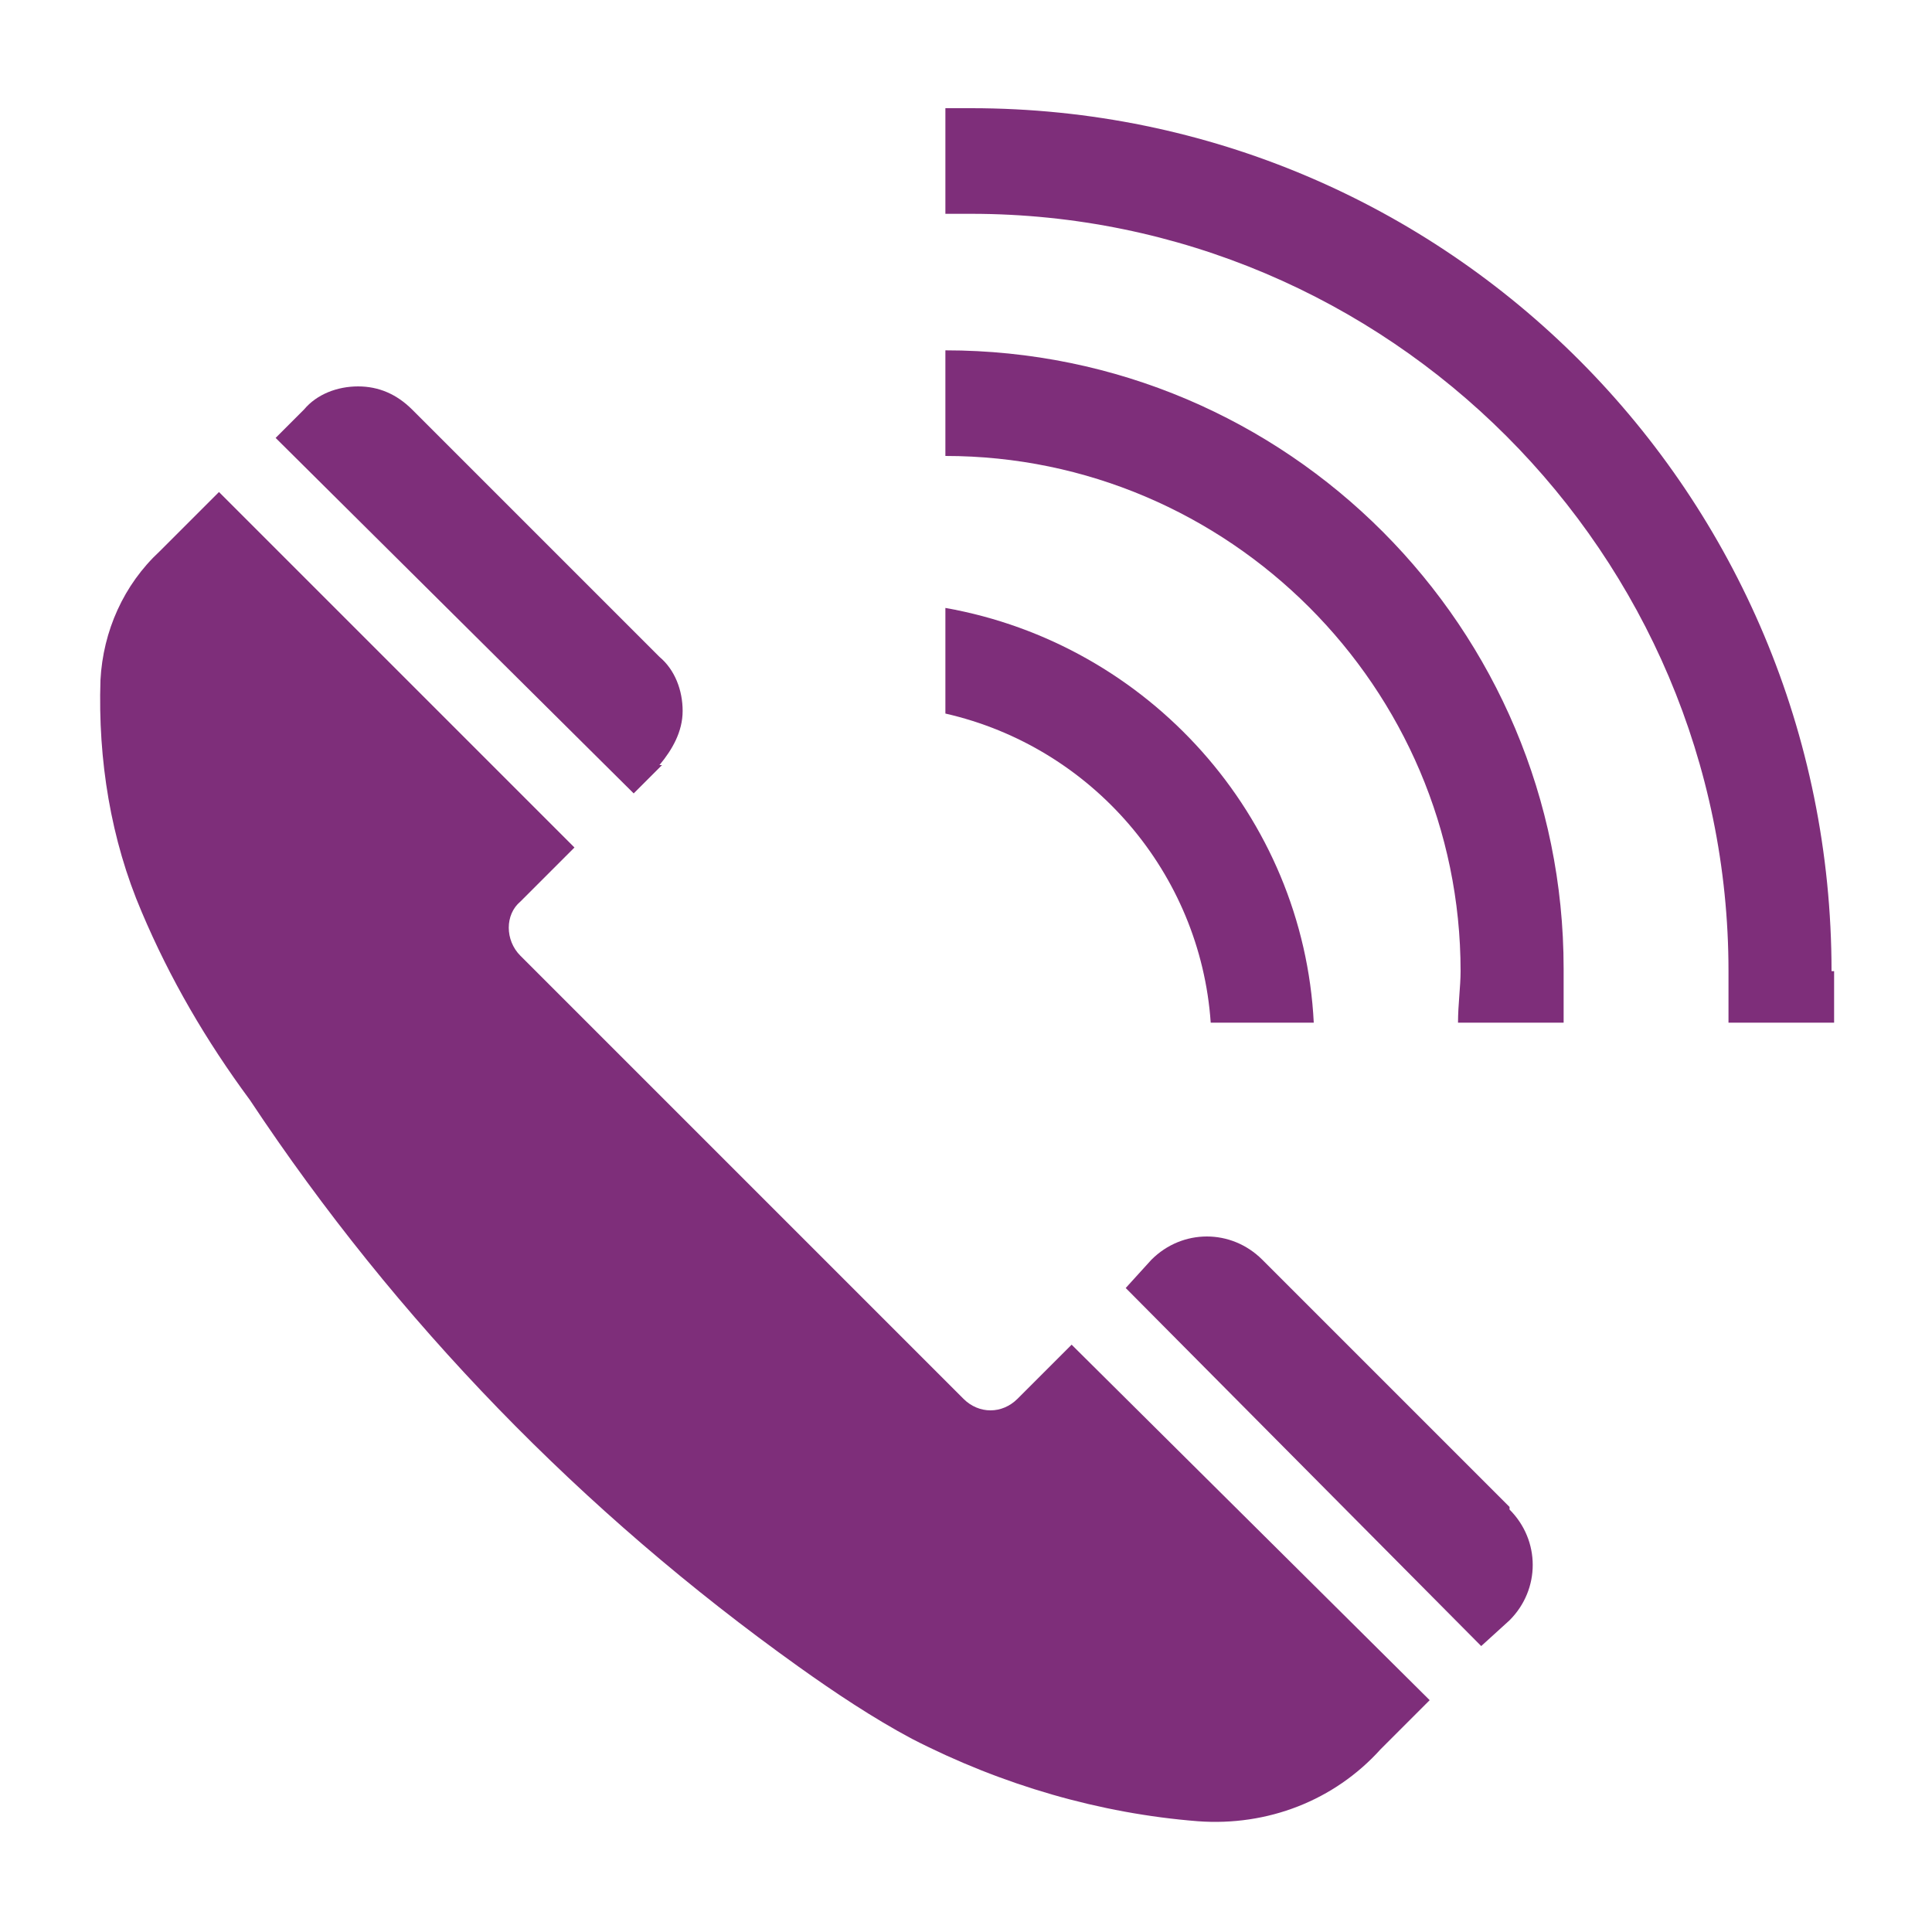
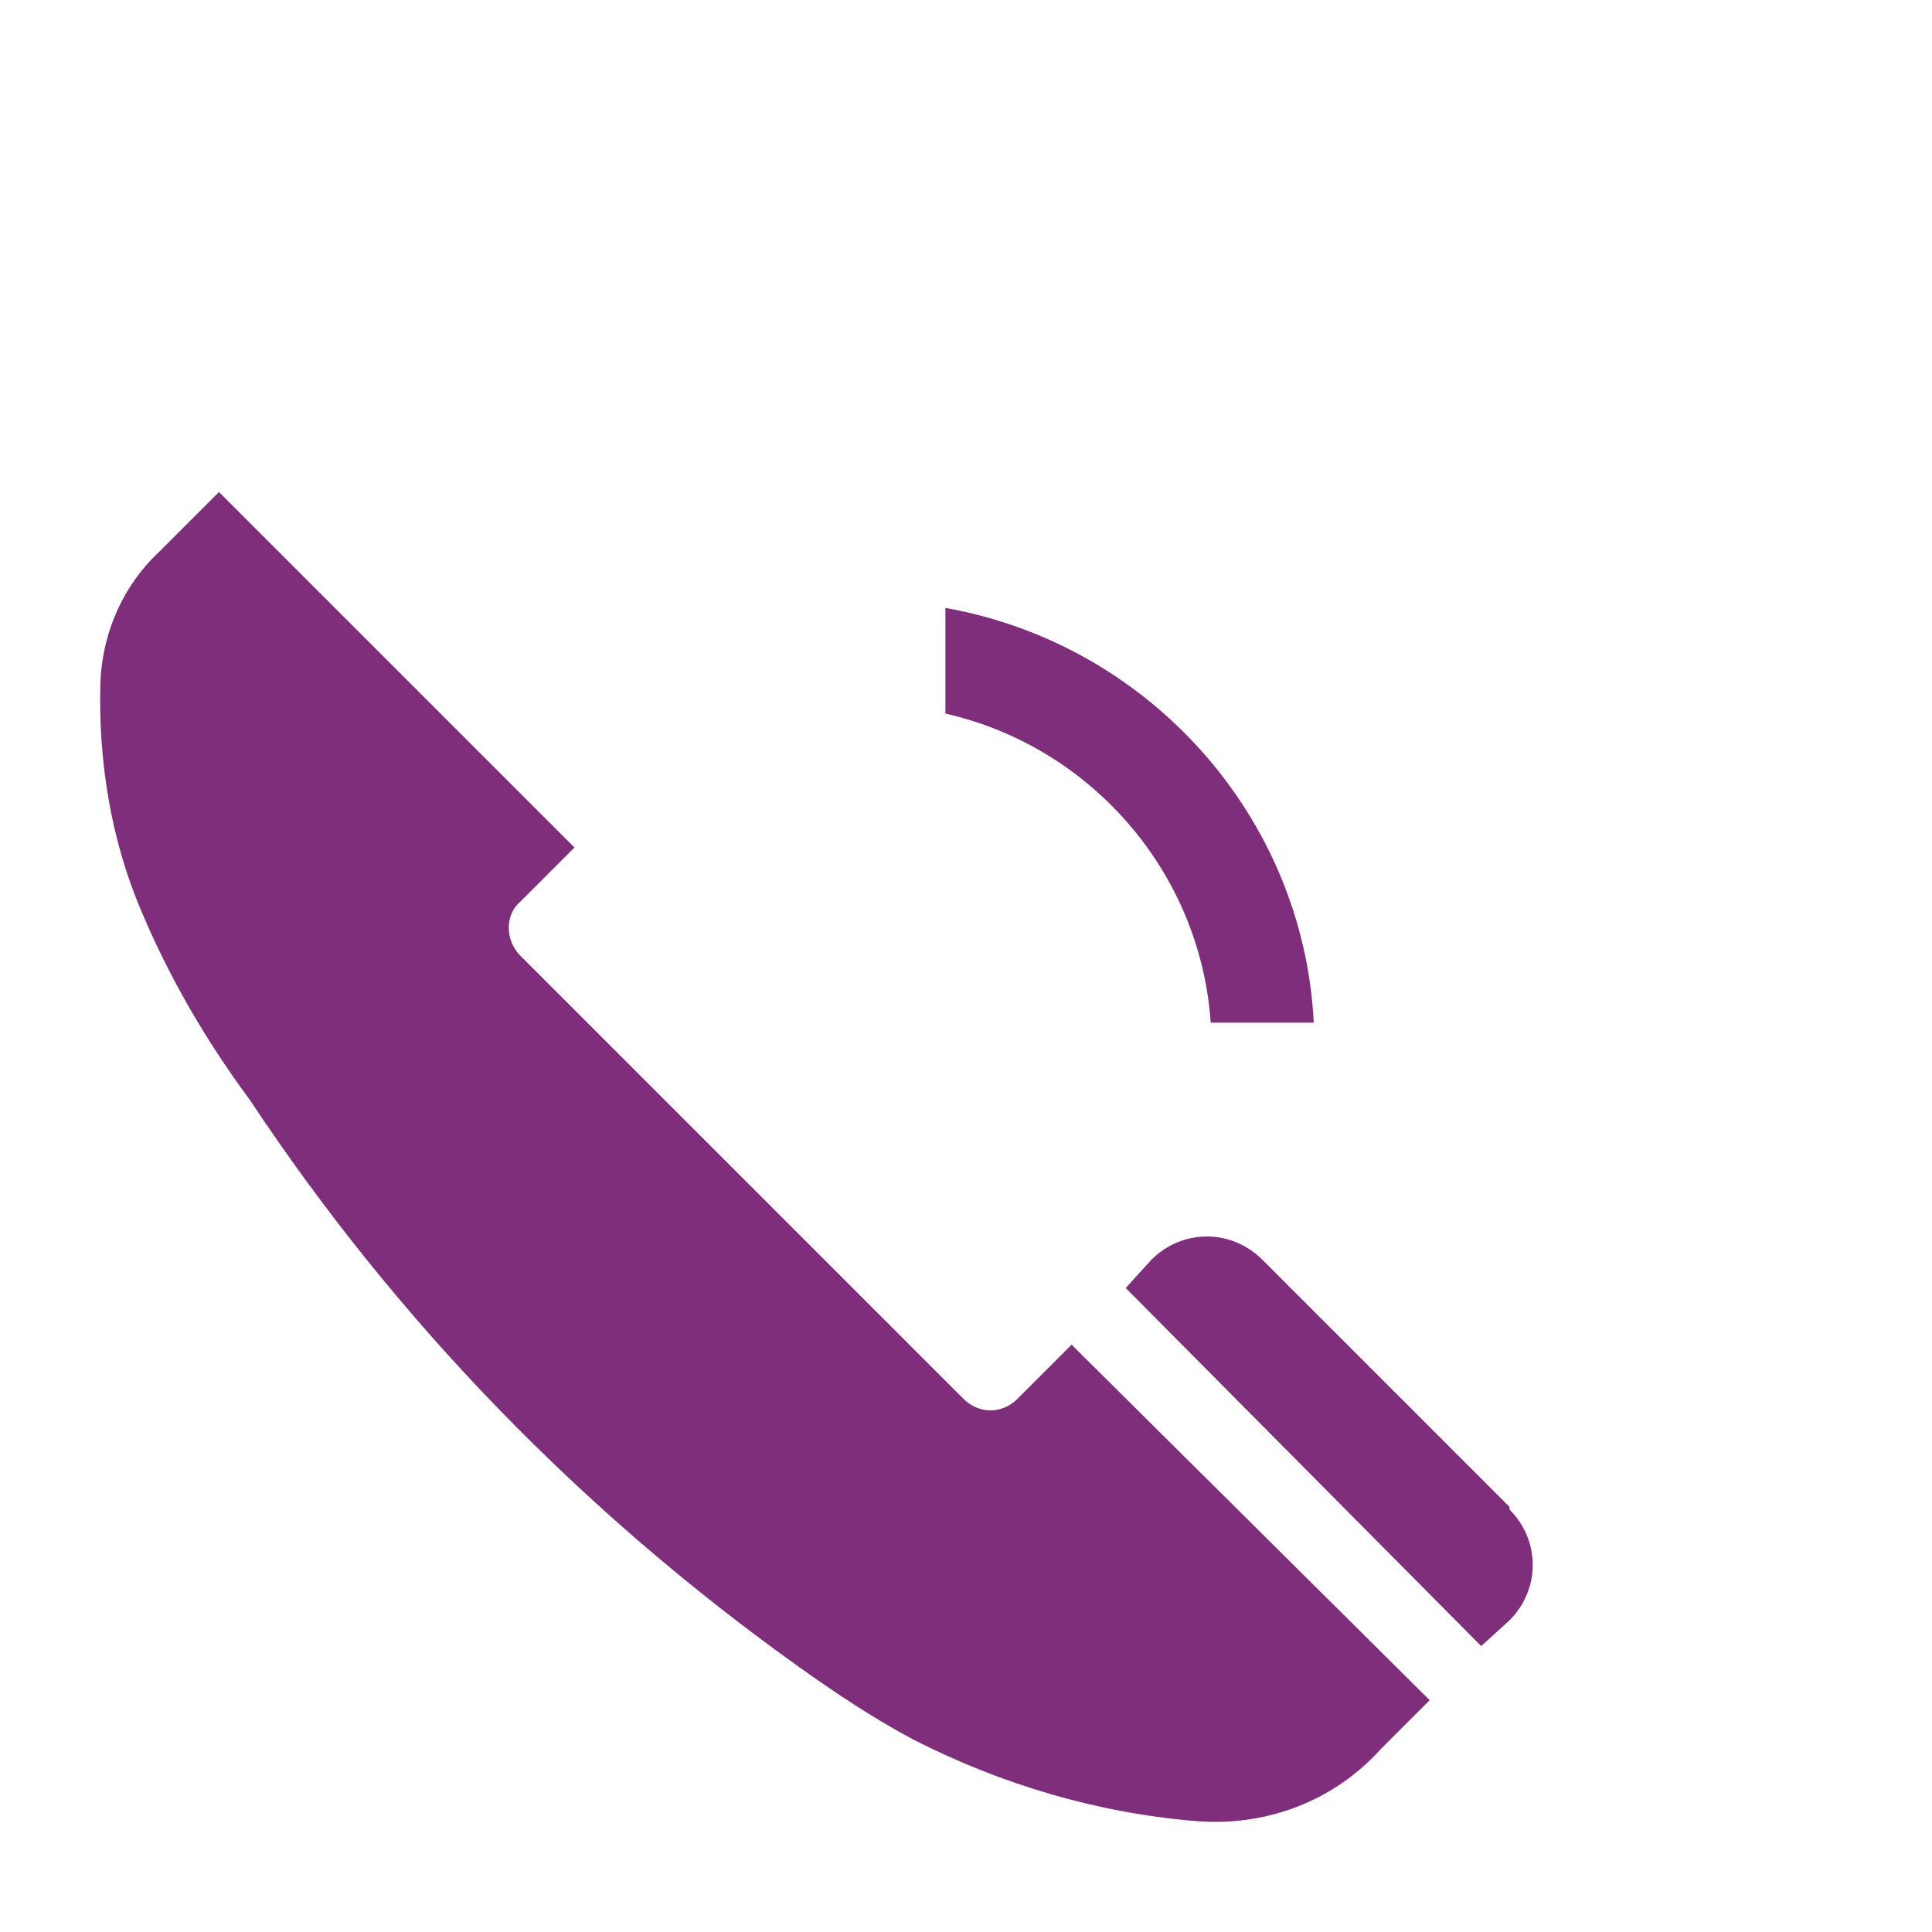
<svg xmlns="http://www.w3.org/2000/svg" id="Layer_1" data-name="Layer 1" version="1.1" viewBox="0 0 75 75">
  <defs>
    <style>
      .cls-1 {
        fill: #7e2e7a;
        stroke-width: 0px;
      }
    </style>
  </defs>
-   <path class="cls-1" d="M25.6,29.7c.5-.6.9-1.3.9-2.1s-.3-1.6-.9-2.1l-9.6-9.6c-.6-.6-1.3-.9-2.1-.9-.8,0-1.6.3-2.1.9l-1.1,1.1,13.9,13.8,1.1-1.1Z" />
  <path class="cls-1" d="M39.5,54.3c-.6.6-1.5.6-2.1,0,0,0,0,0,0,0l-17.2-17.2c-.6-.6-.6-1.6,0-2.1l2.1-2.1-13.8-13.8c-.9.9-1.8,1.8-2.3,2.3-1.4,1.3-2.2,3.1-2.3,5-.1,3.1.4,6.2,1.6,9,1.1,2.6,2.5,5,4.2,7.3,5.7,8.6,12.9,16,21.3,22,1.4,1,2.9,2,4.4,2.8,3.5,1.8,7.3,2.9,11.1,3.2,2.7.2,5.3-.8,7.1-2.8l1.9-1.9-13.9-13.8-2.1,2.1Z" />
  <path class="cls-1" d="M58.6,58.5l-9.6-9.6c-1.2-1.2-3.1-1.2-4.3,0l-1,1.1,13.8,13.9,1.1-1c1.2-1.2,1.2-3.1,0-4.3h0Z" />
  <path class="cls-1" d="M51.1,39.7h-4.1c-.4-5.8-4.6-10.7-10.3-12v-4.1c7.9,1.4,13.9,8.1,14.3,16.1Z" />
-   <path class="cls-1" d="M60.7,37.7c0,.7,0,1.4,0,2h-4.1c0-.7.1-1.4.1-2,0-11-9-20-20-20v-4.1c13.3,0,24,10.8,24,24Z" />
-   <path class="cls-1" d="M71.2,37.7c0,.7,0,1.4,0,2h-4.1c0-.7,0-1.4,0-2,0-16.2-13.2-29.4-29.4-29.4h-1v-4.1h1c18.5,0,33.4,15,33.4,33.5Z" />
</svg>